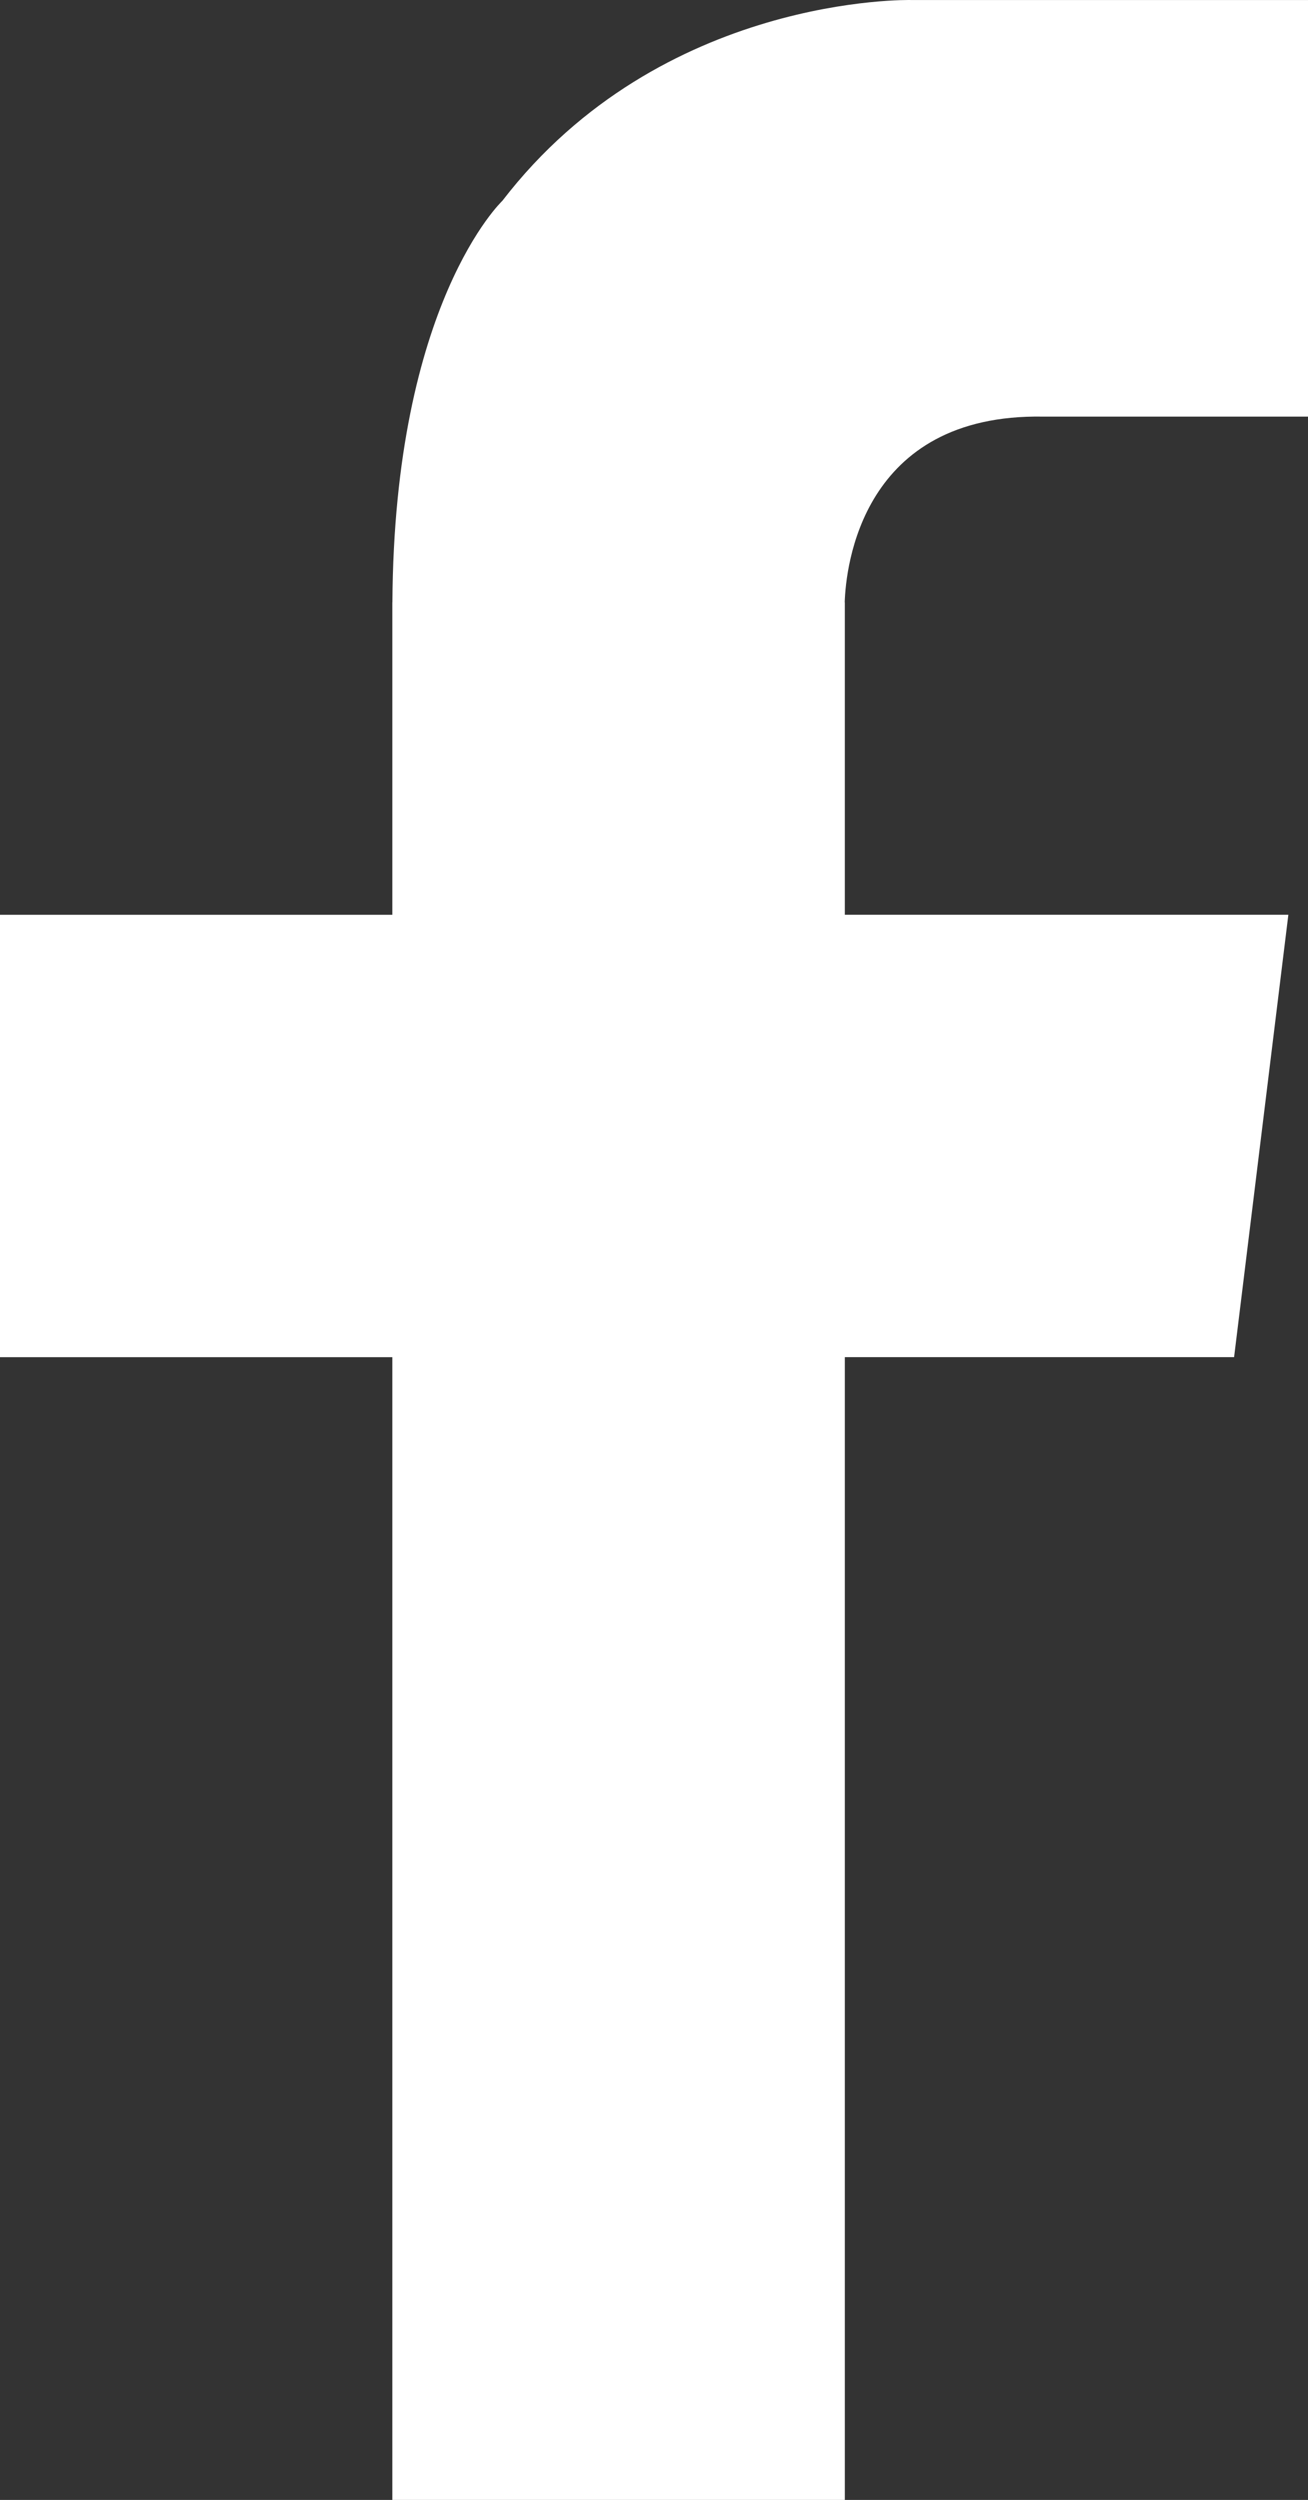
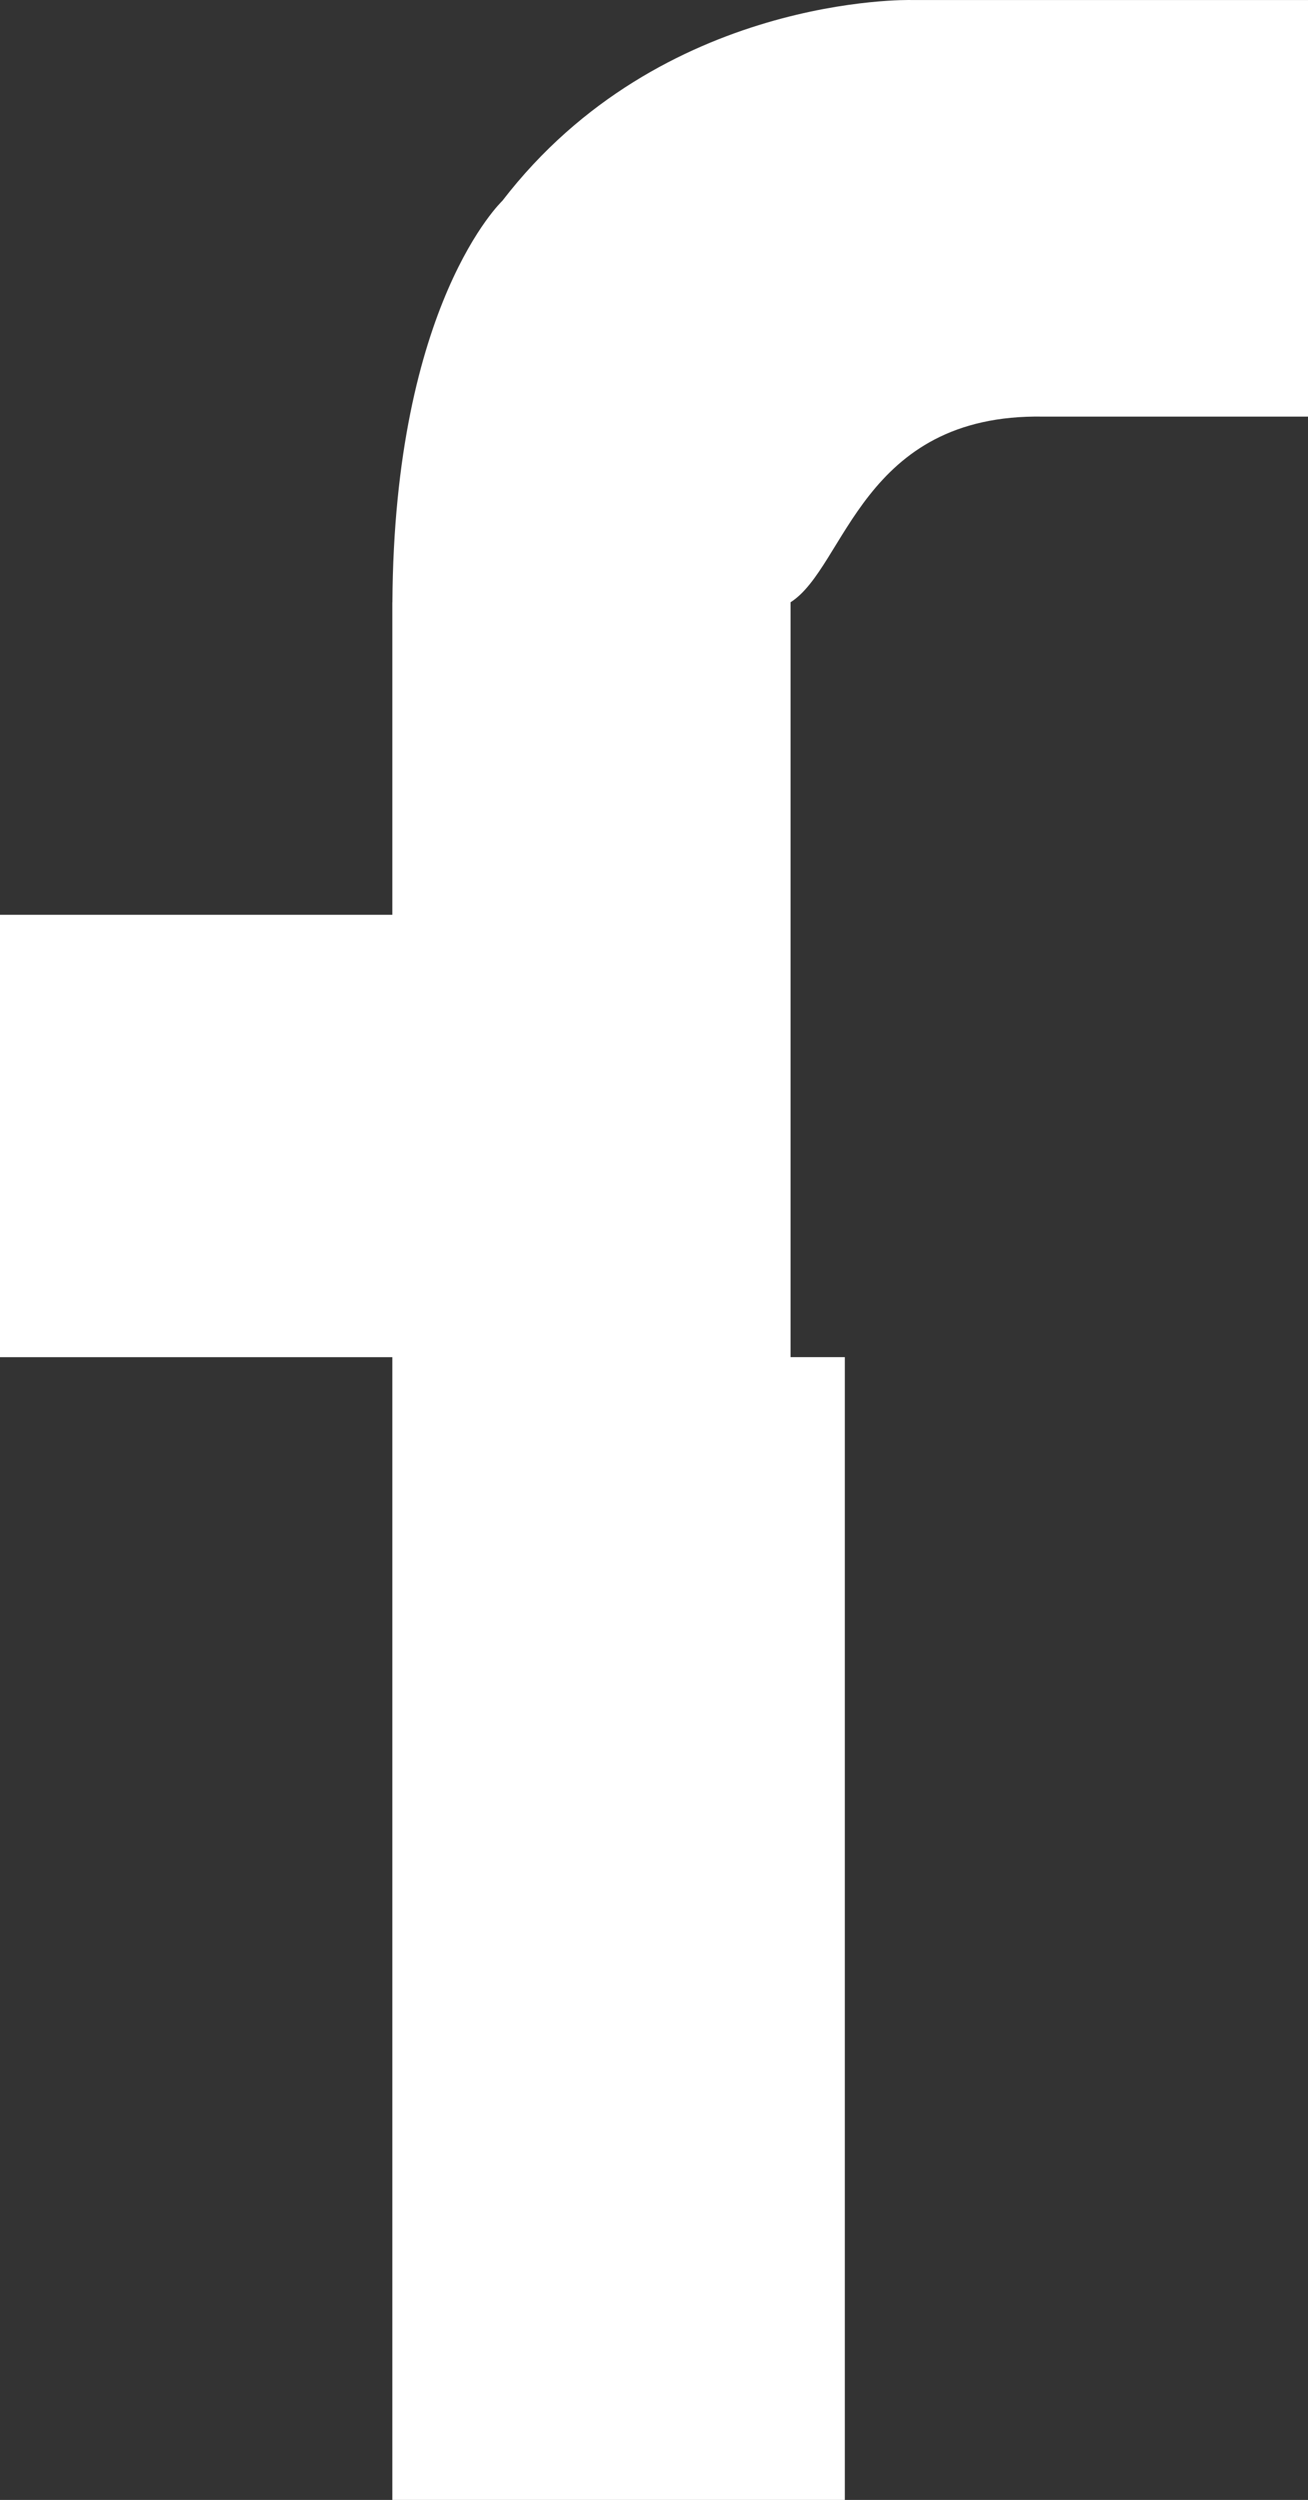
<svg xmlns="http://www.w3.org/2000/svg" version="1.1" x="0px" y="0px" width="57.036px" height="108.936px" viewBox="0 0 57.036 108.936" style="enable-background:new 0 0 57.036 108.936;" xml:space="preserve">
  <rect x="0" y="0" width="57.036" height="108.936" fill="#333333" stroke="none" />
  <style type="text/css">
	.st0{fill:#FFFFFF;}
</style>
  <defs>
</defs>
-   <path class="st0" d="M45.487,18.154h11.55V0.001H42.694l0,0h-2.966c0,0-10.882-0.27-17.82,8.747c0,0-4.725,4.455-4.797,17.5h-0.003  v13.615H0v19.276h17.108v49.797h19.731V59.138h16.974l2.366-19.276h-19.34V26.247h-0.005C36.882,24.726,37.559,18.018,45.487,18.154  z" />
+   <path class="st0" d="M45.487,18.154h11.55V0.001H42.694l0,0h-2.966c0,0-10.882-0.27-17.82,8.747c0,0-4.725,4.455-4.797,17.5h-0.003  v13.615H0v19.276h17.108v49.797h19.731V59.138h16.974h-19.34V26.247h-0.005C36.882,24.726,37.559,18.018,45.487,18.154  z" />
</svg>